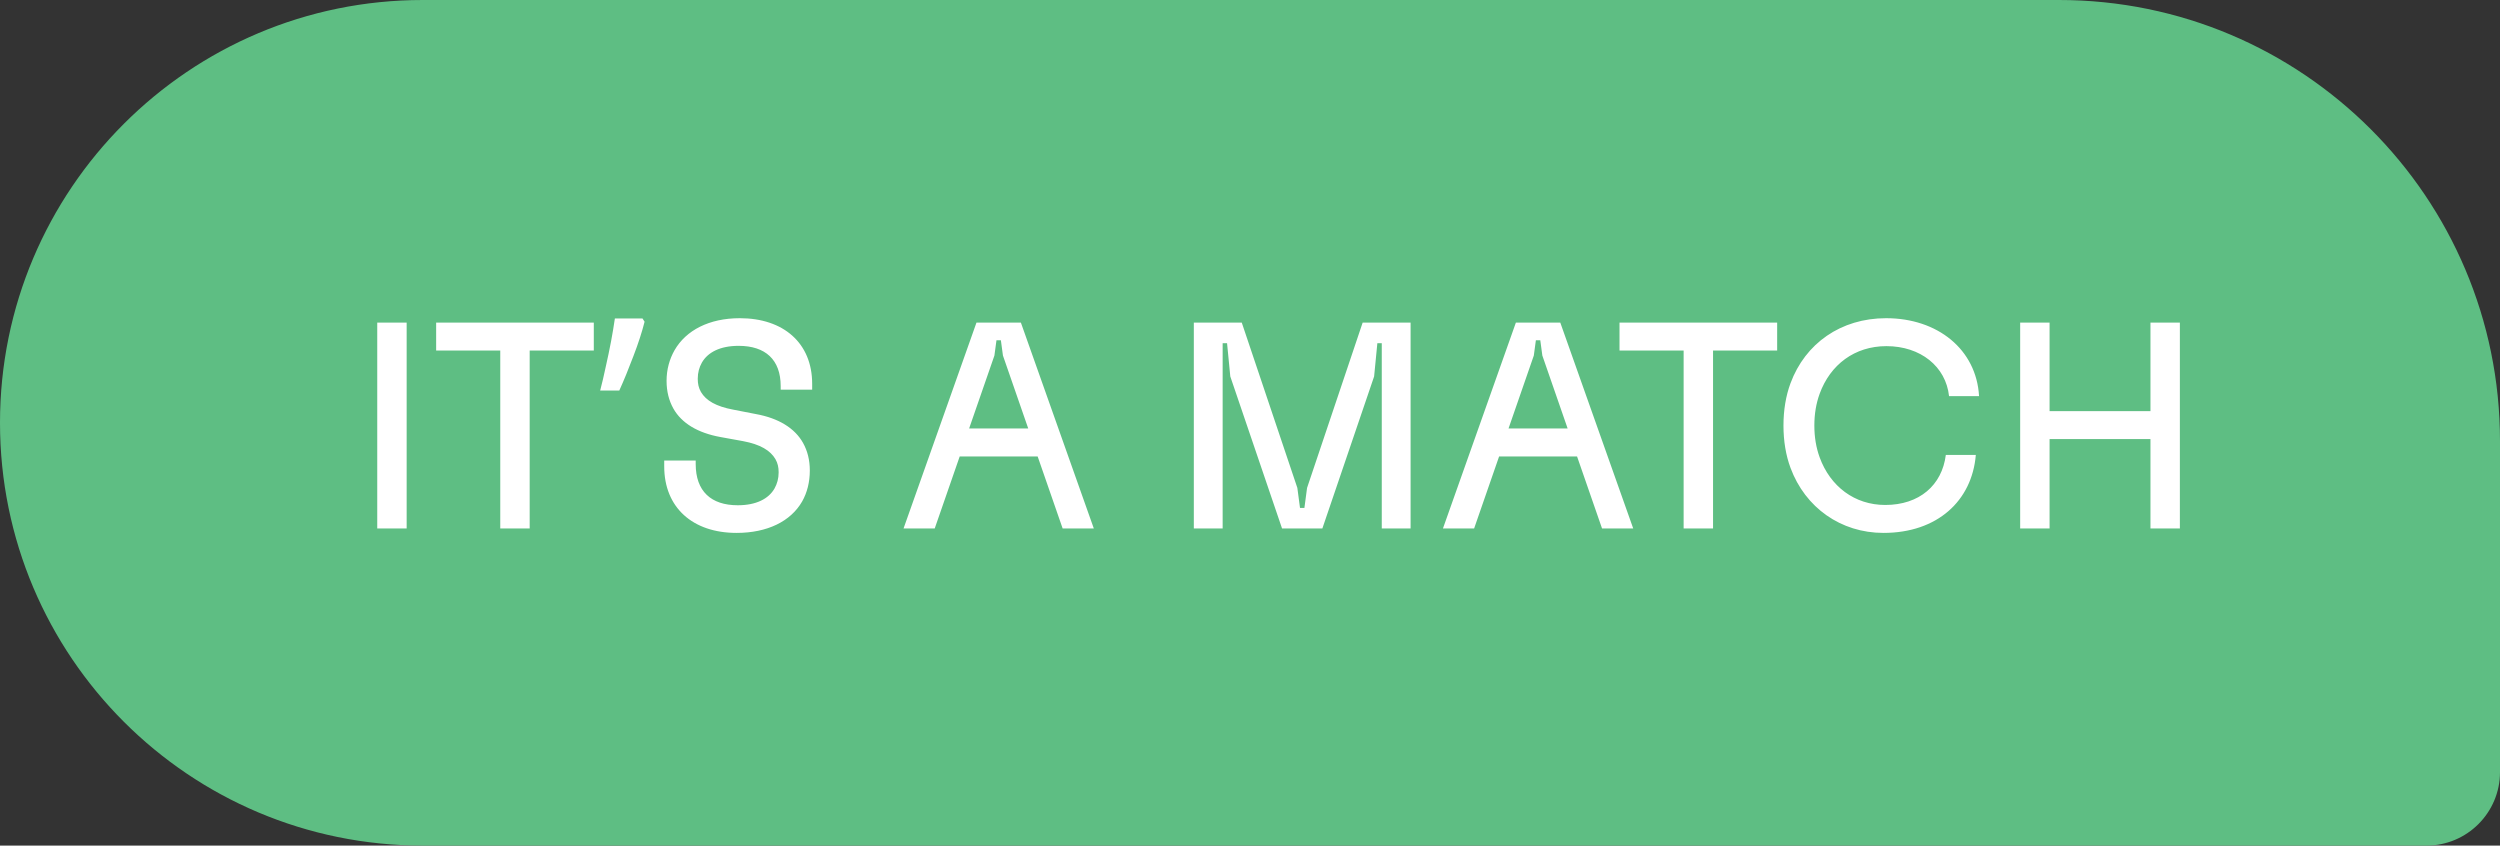
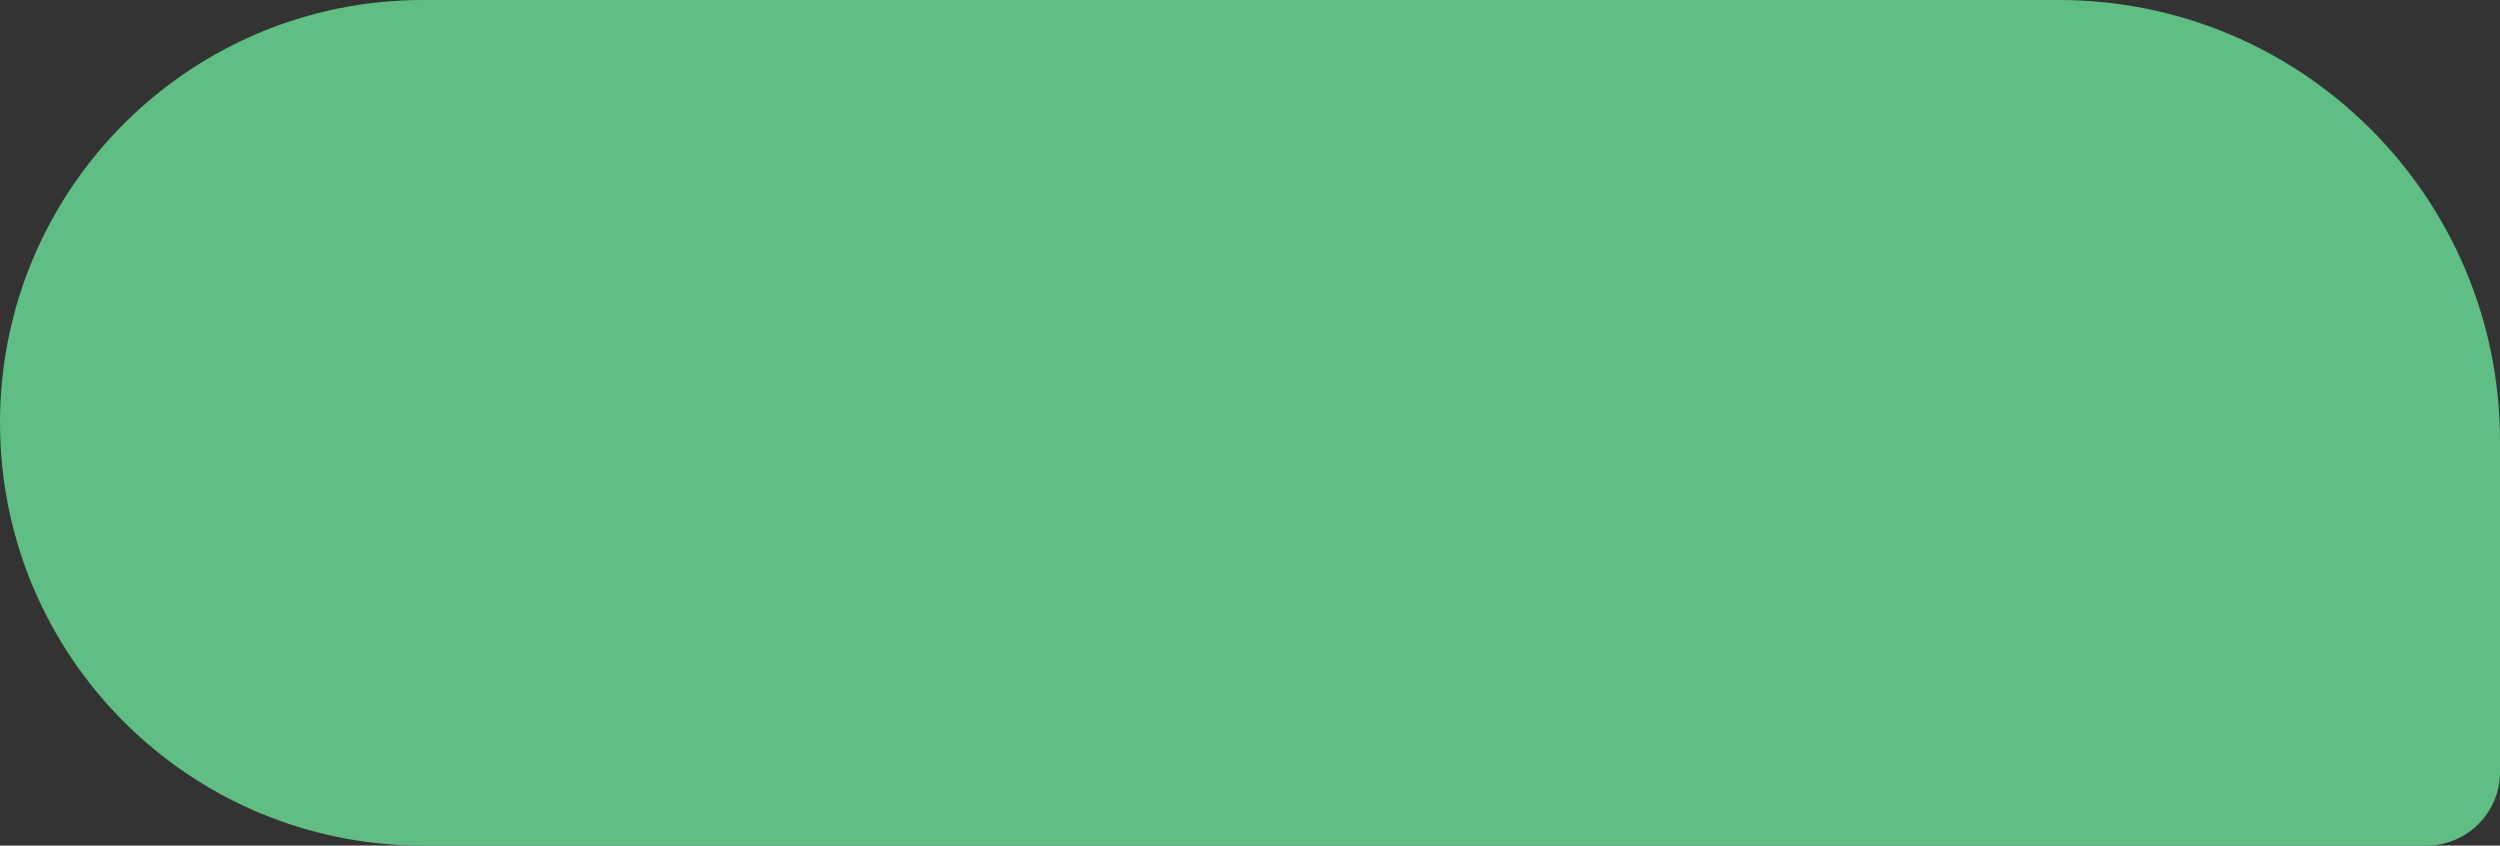
<svg xmlns="http://www.w3.org/2000/svg" width="272" height="92" viewBox="0 0 272 92" fill="none">
  <rect x="0" y="0" width="272" height="92" fill="#333333" stroke="none" />
  <path d="M0 46C0 20.595 20.595 0 46 0H224C250.51 0 272 21.49 272 48V84C272 88.418 268.418 92 264 92H46C20.595 92 0 71.405 0 46Z" fill="#5EBE83" />
-   <path d="M44.244 57.5V35.1H41.044V57.5H44.244ZM47.453 35.1V38.14H54.428V57.5H57.629V38.14H64.605V35.1H47.453ZM70.13 35.004C69.852 36.113 69.447 37.361 68.914 38.748C68.402 40.113 67.89 41.361 67.378 42.492H65.298C65.511 41.681 65.714 40.817 65.906 39.9C66.119 38.961 66.311 38.044 66.482 37.148C66.652 36.231 66.791 35.399 66.898 34.652H69.906L70.13 35.004ZM80.139 57.98C83.468 57.98 86.028 56.732 87.275 54.556C87.82 53.596 88.108 52.444 88.108 51.196C88.108 50.044 87.852 49.052 87.371 48.188C86.475 46.588 84.716 45.5 82.251 45.052L79.787 44.572C77.9 44.22 76.811 43.58 76.267 42.652C76.011 42.204 75.915 41.756 75.915 41.212C75.915 40.54 76.076 39.964 76.364 39.452C77.004 38.332 78.347 37.628 80.364 37.628C83.275 37.628 84.939 39.132 84.939 42.012V42.396H88.364V41.756C88.364 37.34 85.26 34.62 80.492 34.62C77.163 34.62 74.635 35.932 73.388 38.108C72.844 39.068 72.523 40.188 72.523 41.436C72.523 42.588 72.779 43.58 73.26 44.444C74.156 46.044 75.915 47.1 78.379 47.548L80.844 47.996C82.731 48.348 83.82 49.02 84.364 49.948C84.62 50.396 84.716 50.844 84.716 51.388C84.716 52.06 84.555 52.636 84.267 53.148C83.627 54.268 82.284 54.972 80.267 54.972C77.356 54.972 75.692 53.436 75.692 50.492V50.108H72.267V50.748C72.267 55.228 75.371 57.98 80.139 57.98ZM119.008 57.5L111.072 35.1H106.24L98.304 57.5H101.696L104.416 49.66H112.896L115.616 57.5H119.008ZM108.192 38.684L108.416 37.02H108.896L109.12 38.684L111.872 46.62H105.44L108.192 38.684ZM133.024 57.5V37.34H133.504L133.856 40.956L139.488 57.5H143.872L149.504 40.956L149.856 37.34H150.336V57.5H153.472V35.1H148.256L142.208 53.084L141.92 55.26H141.44L141.152 53.084L135.104 35.1H129.888V57.5H133.024ZM177.695 57.5L169.759 35.1H164.927L156.991 57.5H160.383L163.103 49.66H171.583L174.303 57.5H177.695ZM166.879 38.684L167.103 37.02H167.583L167.807 38.684L170.559 46.62H164.127L166.879 38.684ZM176.203 35.1V38.14H183.179V57.5H186.379V38.14H193.355V35.1H176.203ZM204.921 57.98C210.777 57.98 214.553 54.492 214.969 49.5H211.705C211.289 52.796 208.825 54.94 205.113 54.94C201.785 54.94 199.129 52.924 197.977 49.756C197.593 48.7 197.401 47.548 197.401 46.3C197.401 45.052 197.593 43.9 197.977 42.844C199.129 39.676 201.785 37.66 205.241 37.66C208.953 37.66 211.705 39.868 212.057 43.1H215.321C215.033 38.012 210.809 34.62 205.209 34.62C200.281 34.62 196.409 37.372 194.809 41.692C194.297 43.068 194.041 44.636 194.041 46.3C194.041 47.964 194.297 49.532 194.809 50.908C196.409 55.228 200.281 57.98 204.921 57.98ZM233.97 44.732H222.994V35.1H219.794V57.5H222.994V47.772H233.97V57.5H237.17V35.1H233.97V44.732Z" fill="white" />
</svg>